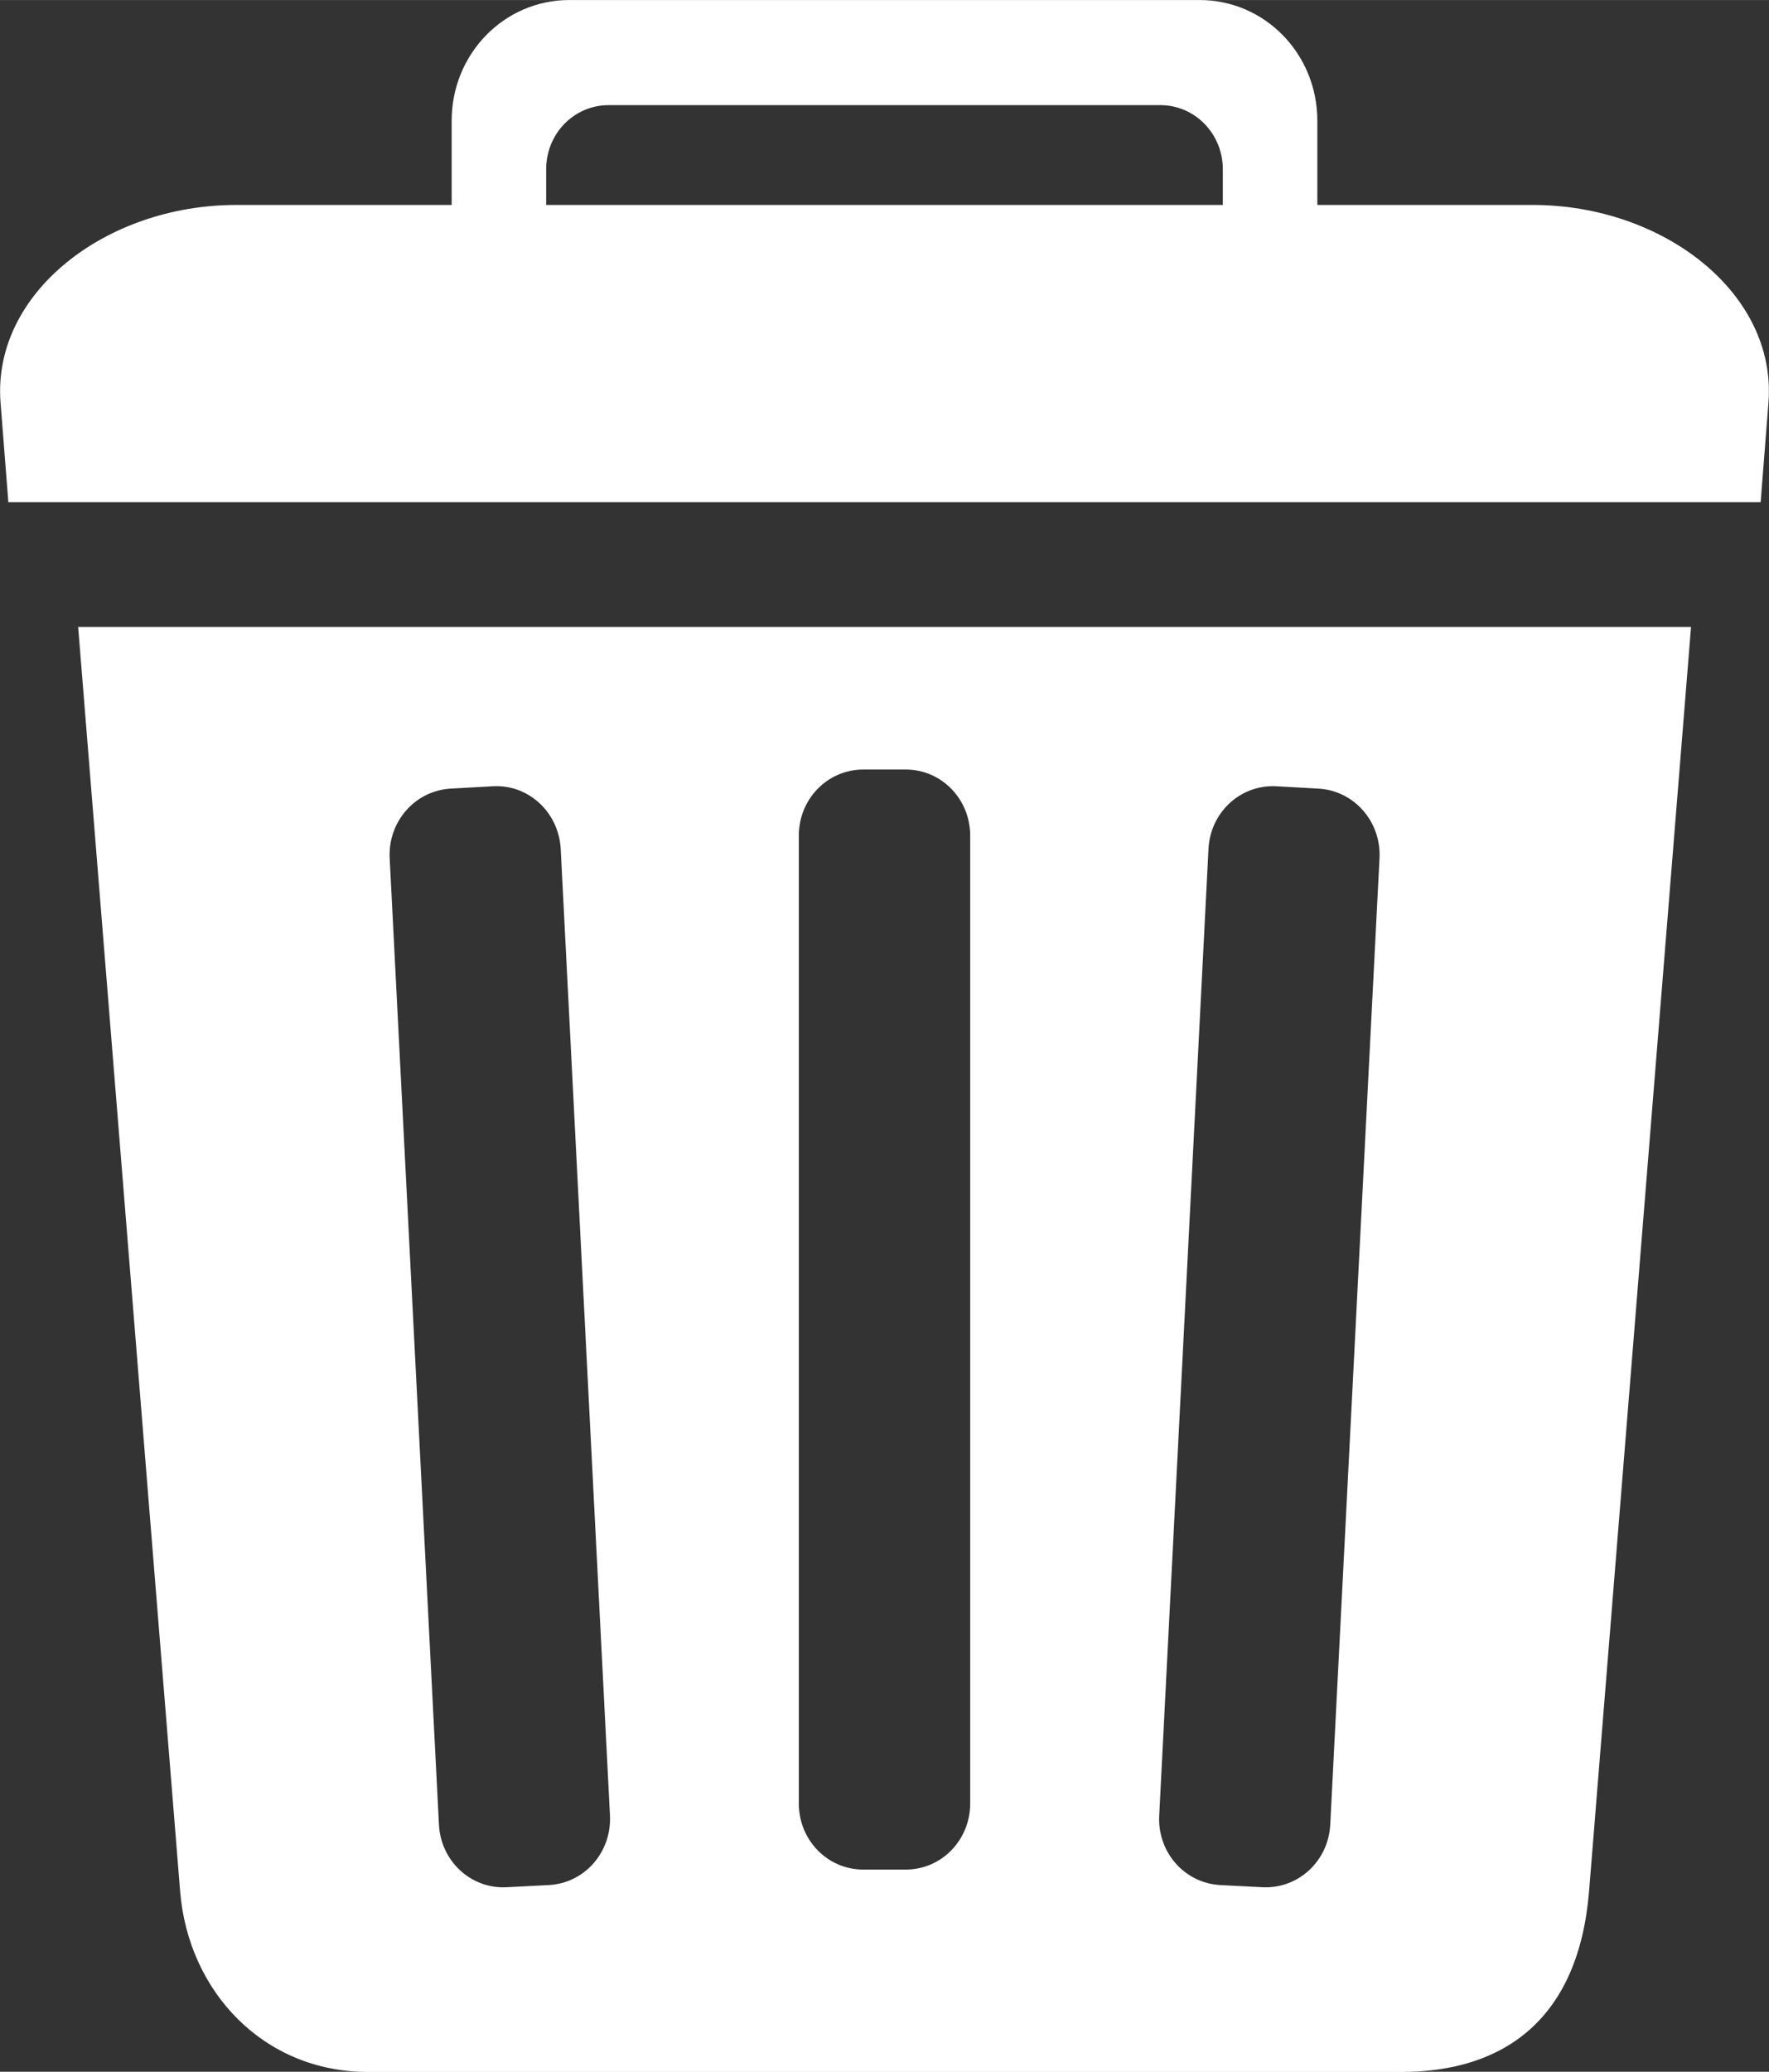
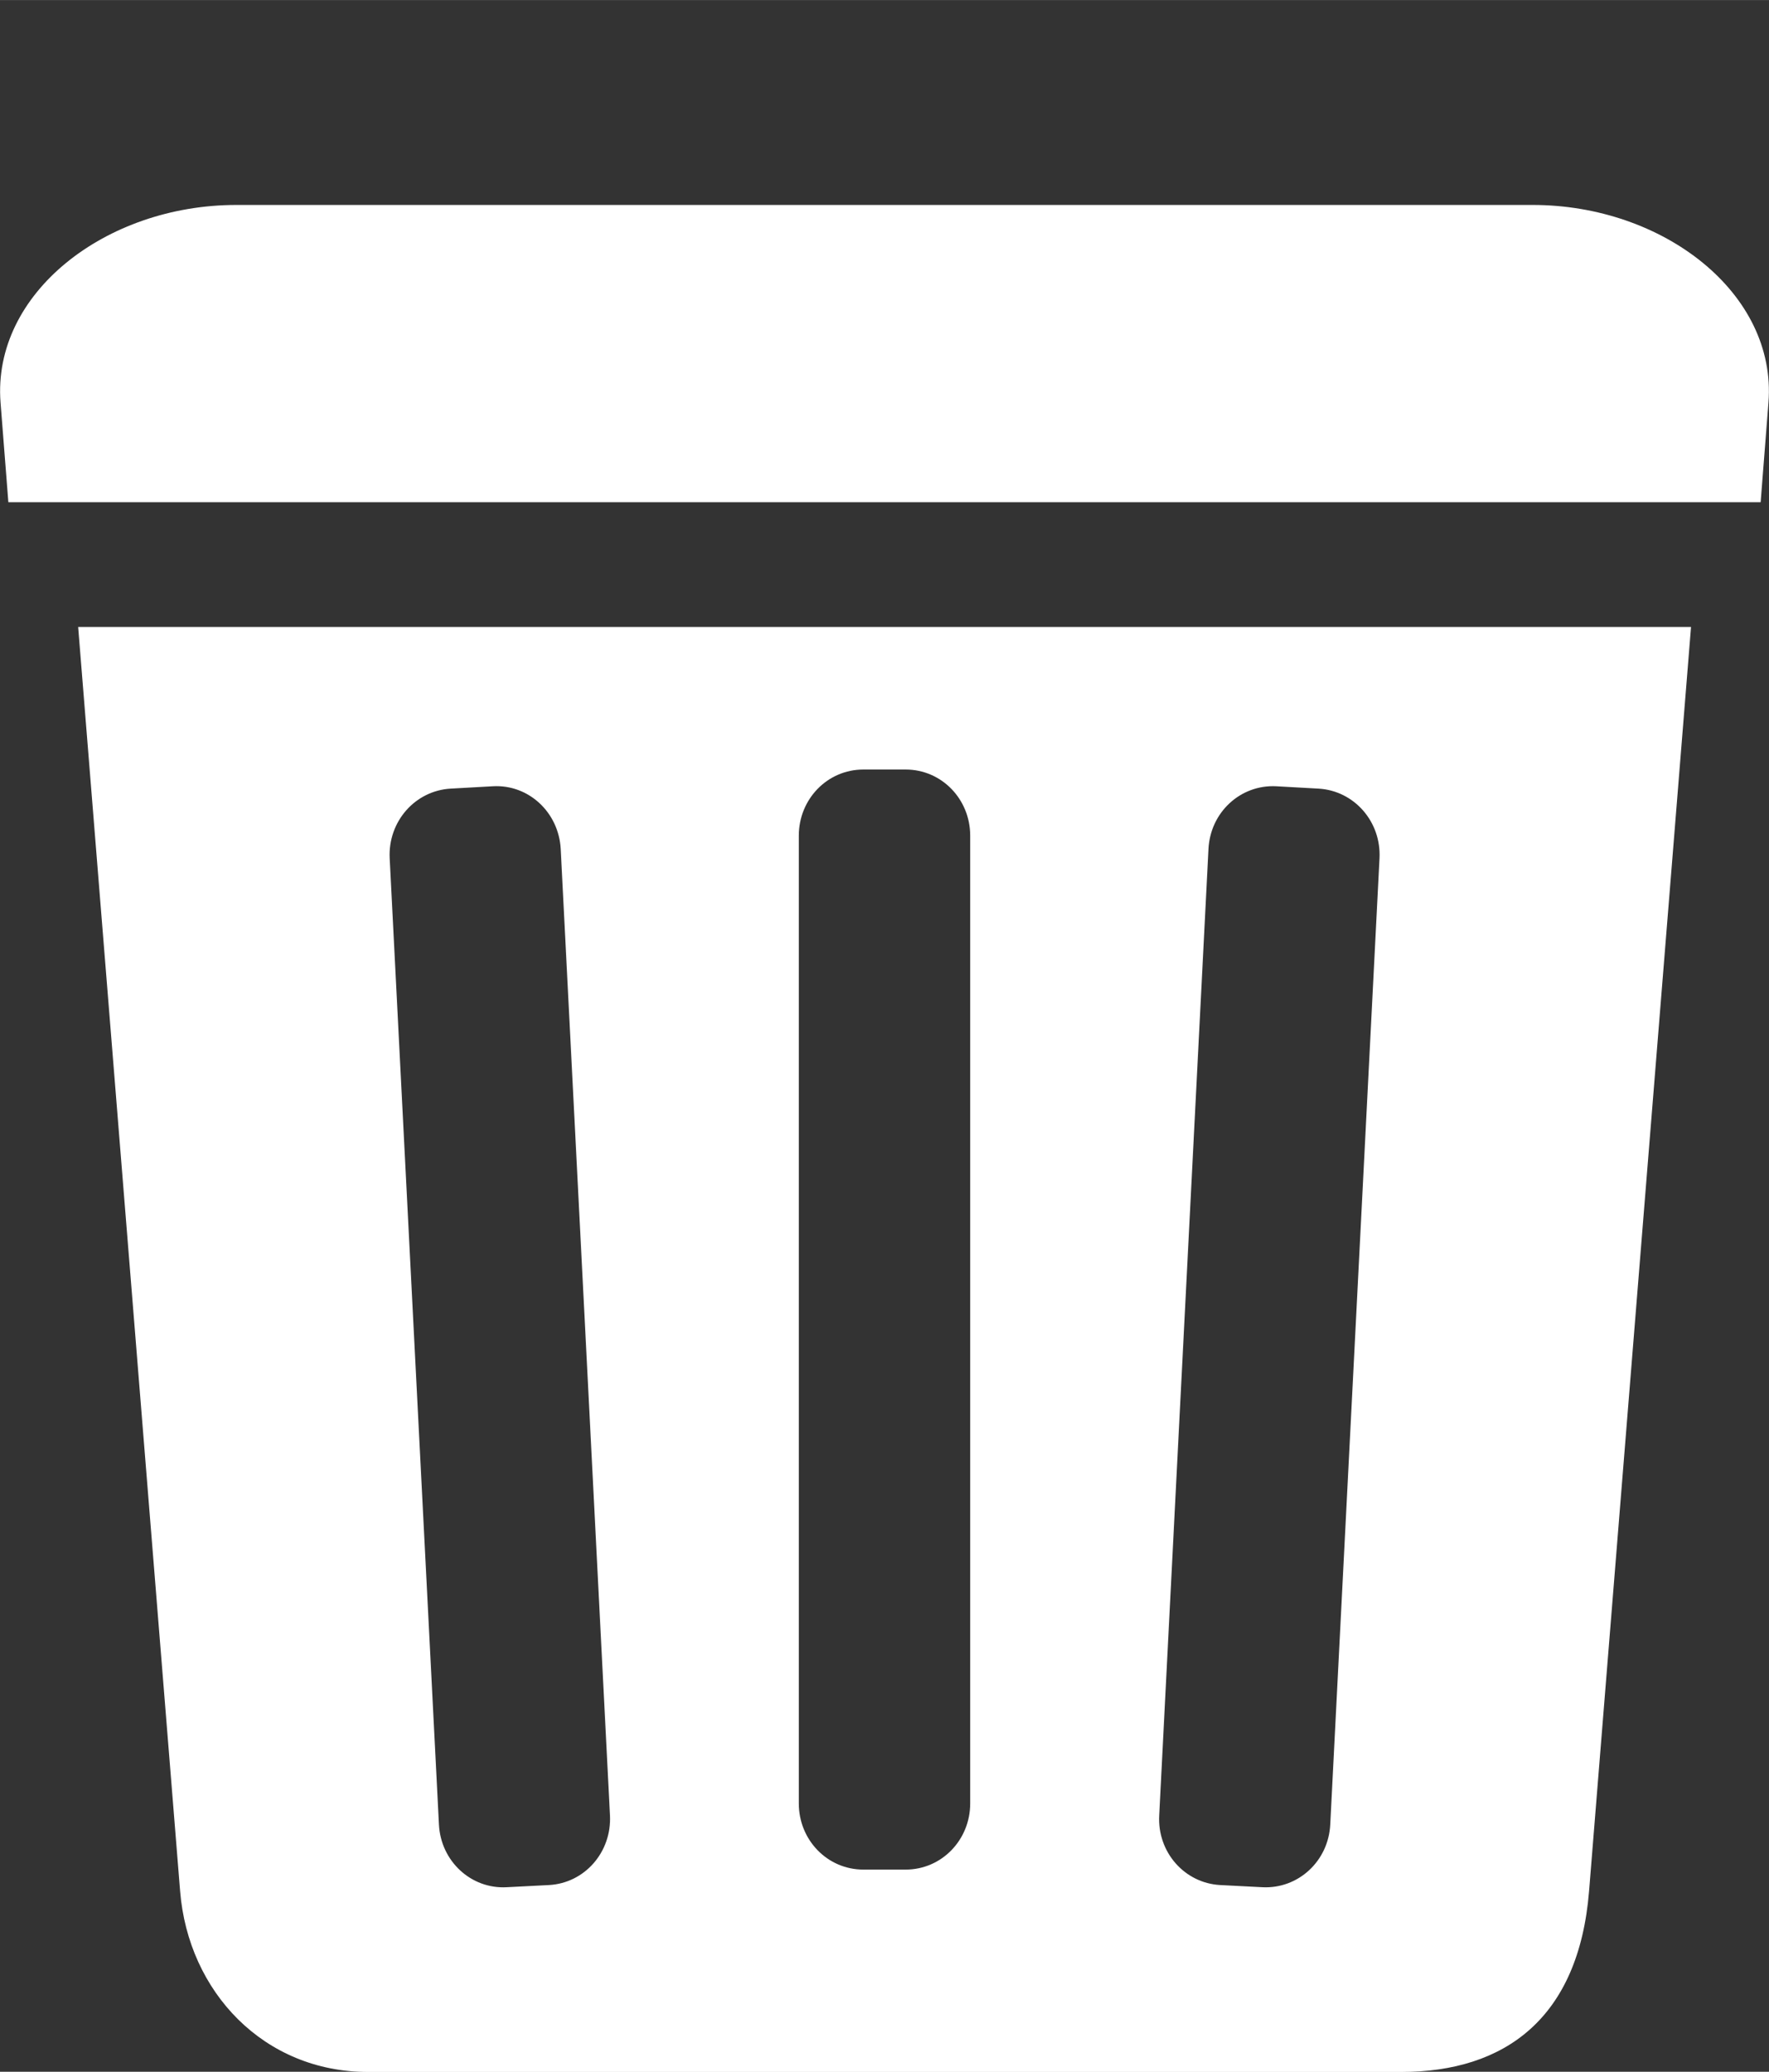
<svg xmlns="http://www.w3.org/2000/svg" xmlns:ns1="http://sodipodi.sourceforge.net/DTD/sodipodi-0.dtd" xmlns:ns2="http://www.inkscape.org/namespaces/inkscape" ns1:docname="trash_icon.svg" ns2:version="1.0rc1 (07f7804767, 2020-04-25)" id="svg8" version="1.1" viewBox="0 0 9.733 11.394" height="43.064" width="36.785">
  <rect x="0" y="0" width="9.733" height="11.394" fill="#333333" stroke="none" />
  <defs id="defs2" />
  <ns1:namedview ns2:pagecheckerboard="true" ns2:document-rotation="0" ns2:window-maximized="1" ns2:window-y="34" ns2:window-x="0" ns2:window-height="1009" ns2:window-width="1920" units="px" showgrid="true" ns2:current-layer="layer1" ns2:document-units="mm" ns2:cy="23.572315" ns2:cx="13.225691" ns2:zoom="12.933333" ns2:pageshadow="2" ns2:pageopacity="0.0" borderopacity="1.0" bordercolor="#666666" pagecolor="#ffffff" id="base">
    <ns2:grid originx="-299.478" spacingy="5.292" spacingx="5.292" originy="-109.976" id="grid27" type="xygrid" />
  </ns1:namedview>
  <g transform="translate(-299.478,-142.393)" id="layer1" ns2:groupmode="layer" ns2:label="Layer 1">
    <g transform="translate(16.404,-21.167)" id="g902">
      <path d="m 284.374,164.687 c -0.719,0 -1.344,0.486 -1.297,1.087 l 0.043,0.548 h 9.641 l 0.043,-0.548 c 0.047,-0.601 -0.578,-1.087 -1.297,-1.087 z m -0.87,2.321 0.561,6.953 c 0.045,0.554 0.461,0.994 1.034,0.994 h 5.684 c 0.572,0 0.977,-0.296 1.034,-0.994 l 0.561,-6.953 z m 4.32,0.784 h 0.233 c 0.197,0 0.355,0.162 0.355,0.364 v 5.322 c 0,0.202 -0.158,0.364 -0.355,0.364 h -0.233 c -0.197,0 -0.355,-0.162 -0.355,-0.364 v -5.322 c 0,-0.202 0.158,-0.364 0.355,-0.364 z m -2.038,0.092 c 0.196,-0.011 0.362,0.143 0.373,0.345 l 0.271,5.315 c 0.01,0.202 -0.139,0.372 -0.335,0.383 l -0.233,0.012 c -0.196,0.011 -0.363,-0.143 -0.373,-0.345 l -0.271,-5.314 c -0.01,-0.202 0.14,-0.372 0.336,-0.383 z m 4.309,0 0.233,0.013 c 0.196,0.011 0.346,0.181 0.336,0.383 l -0.271,5.314 c -0.01,0.202 -0.177,0.355 -0.373,0.345 l -0.233,-0.012 c -0.196,-0.011 -0.346,-0.181 -0.335,-0.383 l 0.271,-5.315 c 0.01,-0.202 0.176,-0.355 0.373,-0.345 z" style="fill:#ffffff;fill-opacity:1;stroke-width:1.587;stroke-miterlimit:0;paint-order:fill markers stroke;stop-color:#000000" id="rect845" />
-       <path d="m 286.206,163.56 c -0.358,0 -0.647,0.296 -0.647,0.664 v 0.185 0.479 0.665 h 0.52 v -1.062 c 0,-0.196 0.153,-0.353 0.344,-0.353 h 3.035 c 0.191,0 0.344,0.158 0.344,0.353 v 1.062 h 0.52 v -0.665 -0.479 -0.185 c 0,-0.368 -0.289,-0.664 -0.648,-0.664 z" style="fill:#ffffff;fill-opacity:1;stroke-width:1.587;stroke-miterlimit:0;paint-order:fill markers stroke;stop-color:#000000" id="rect852" />
    </g>
  </g>
</svg>